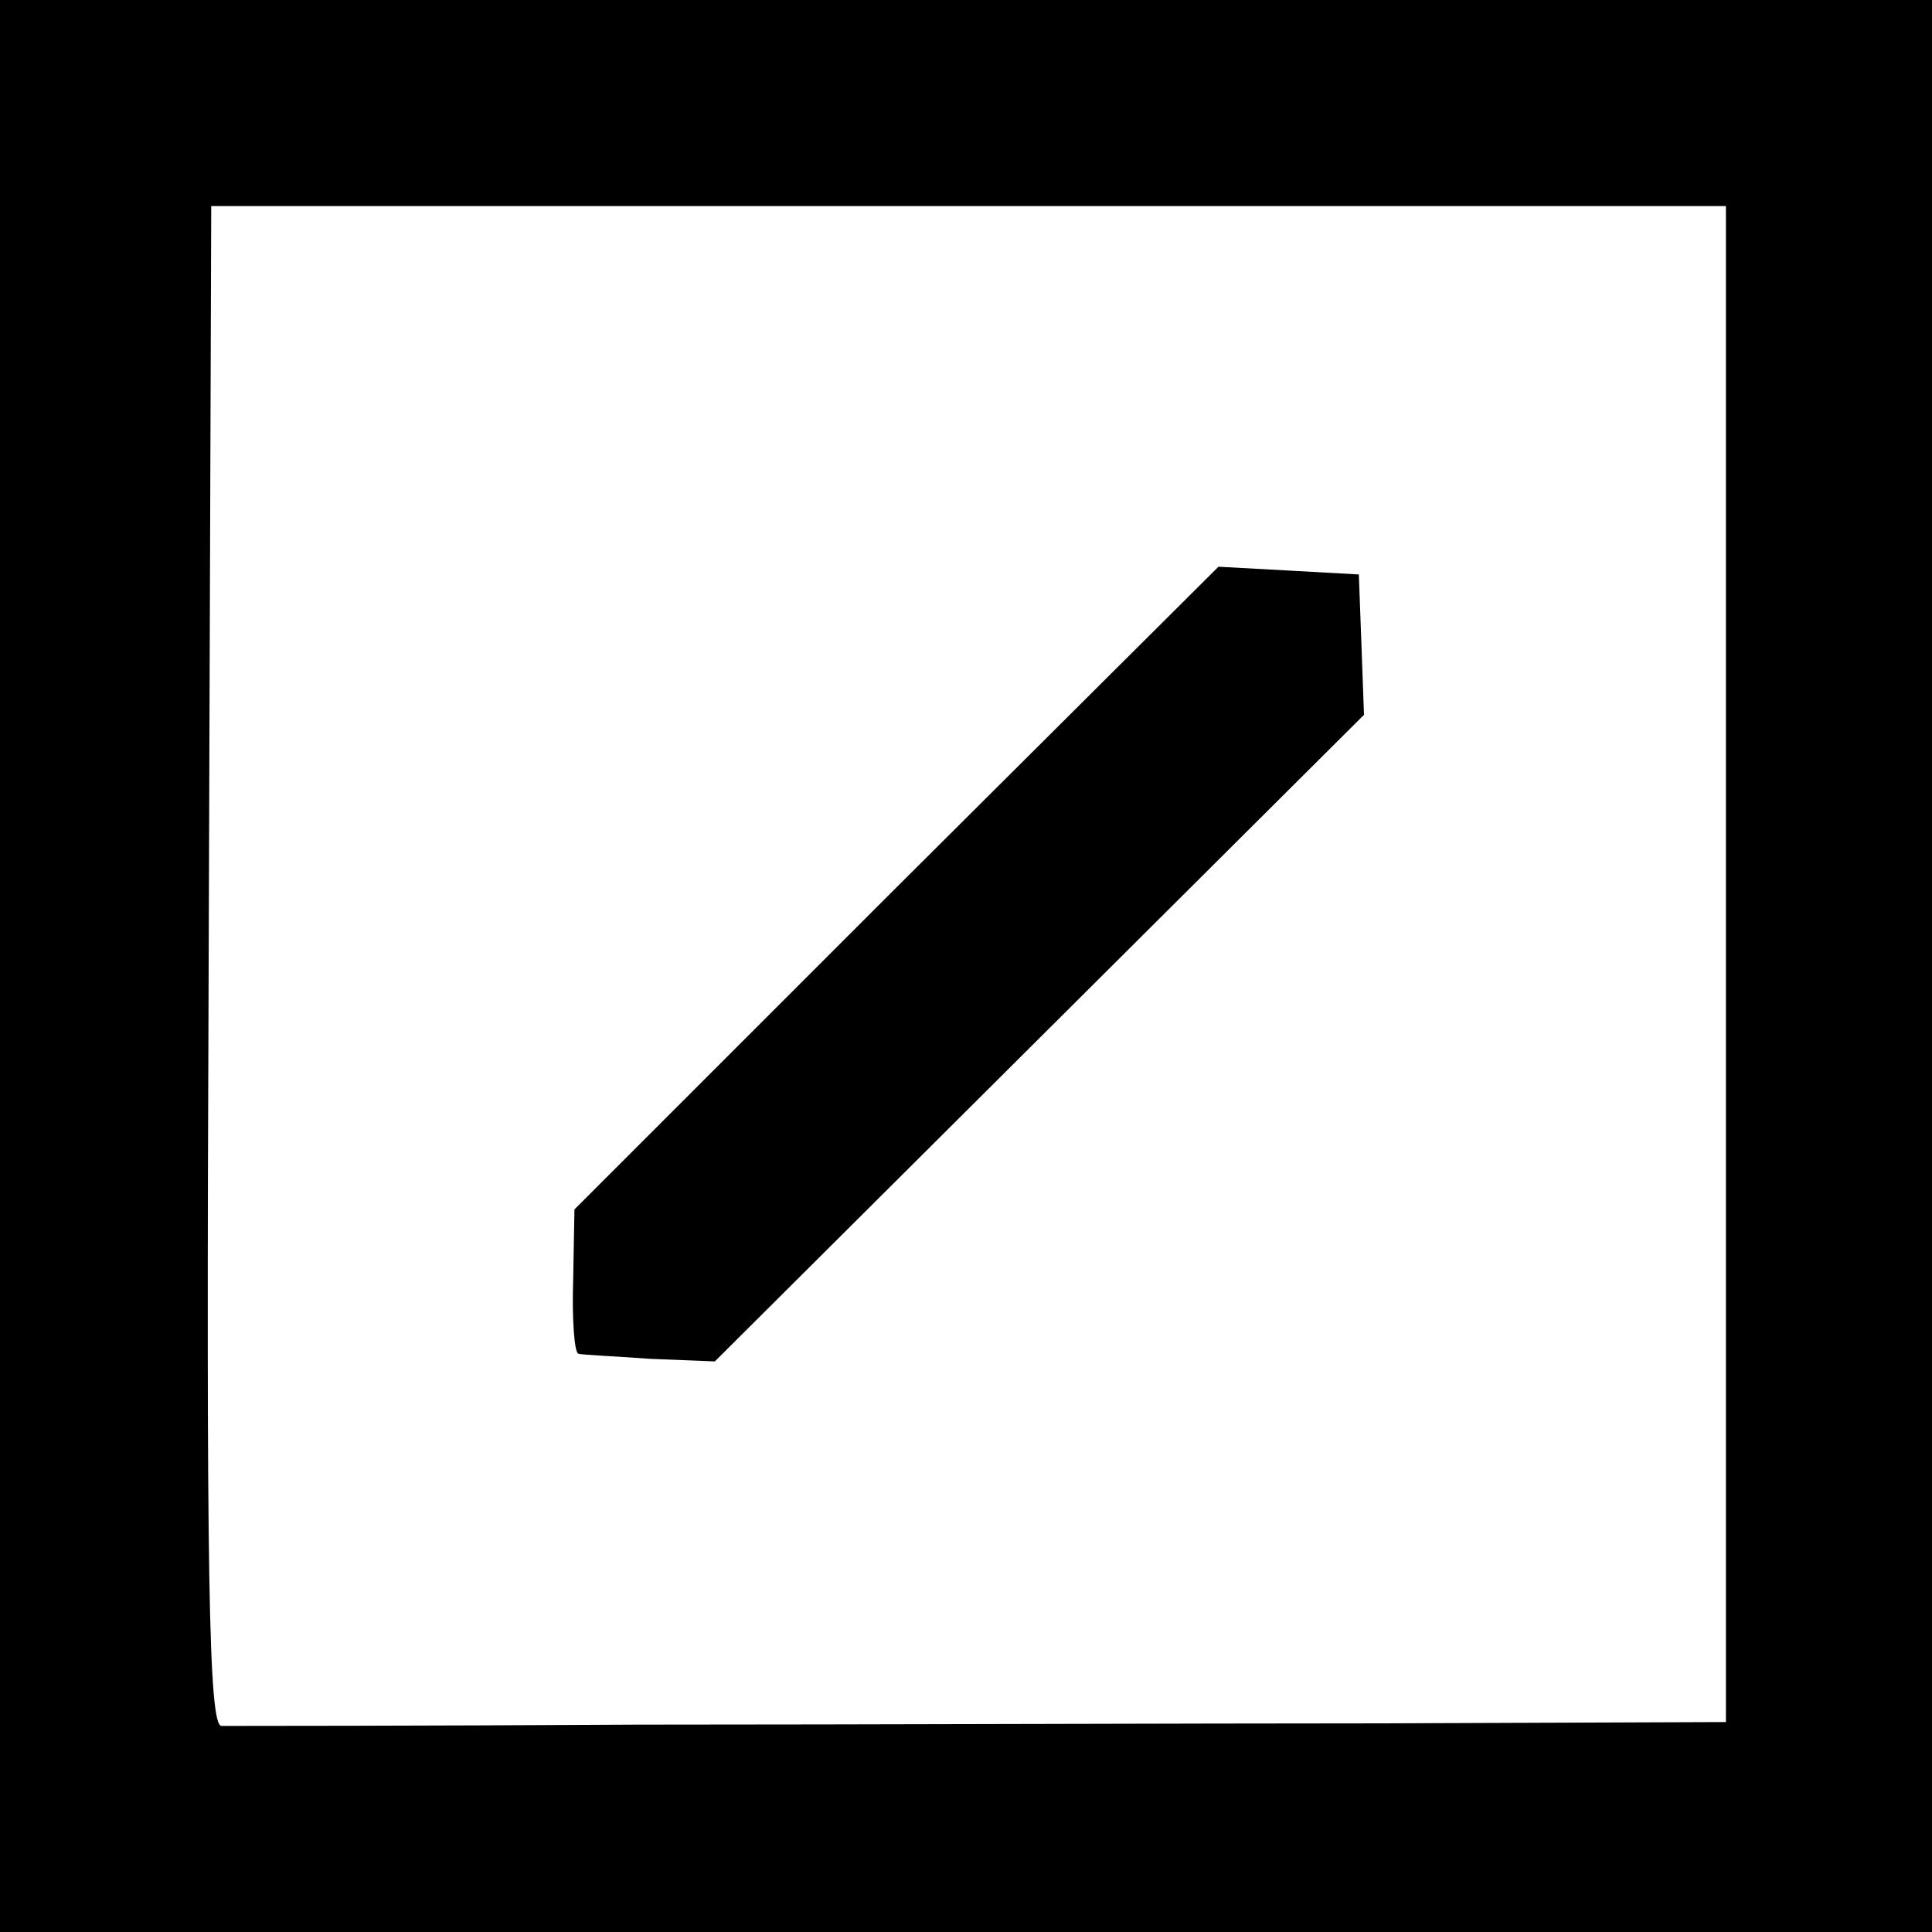
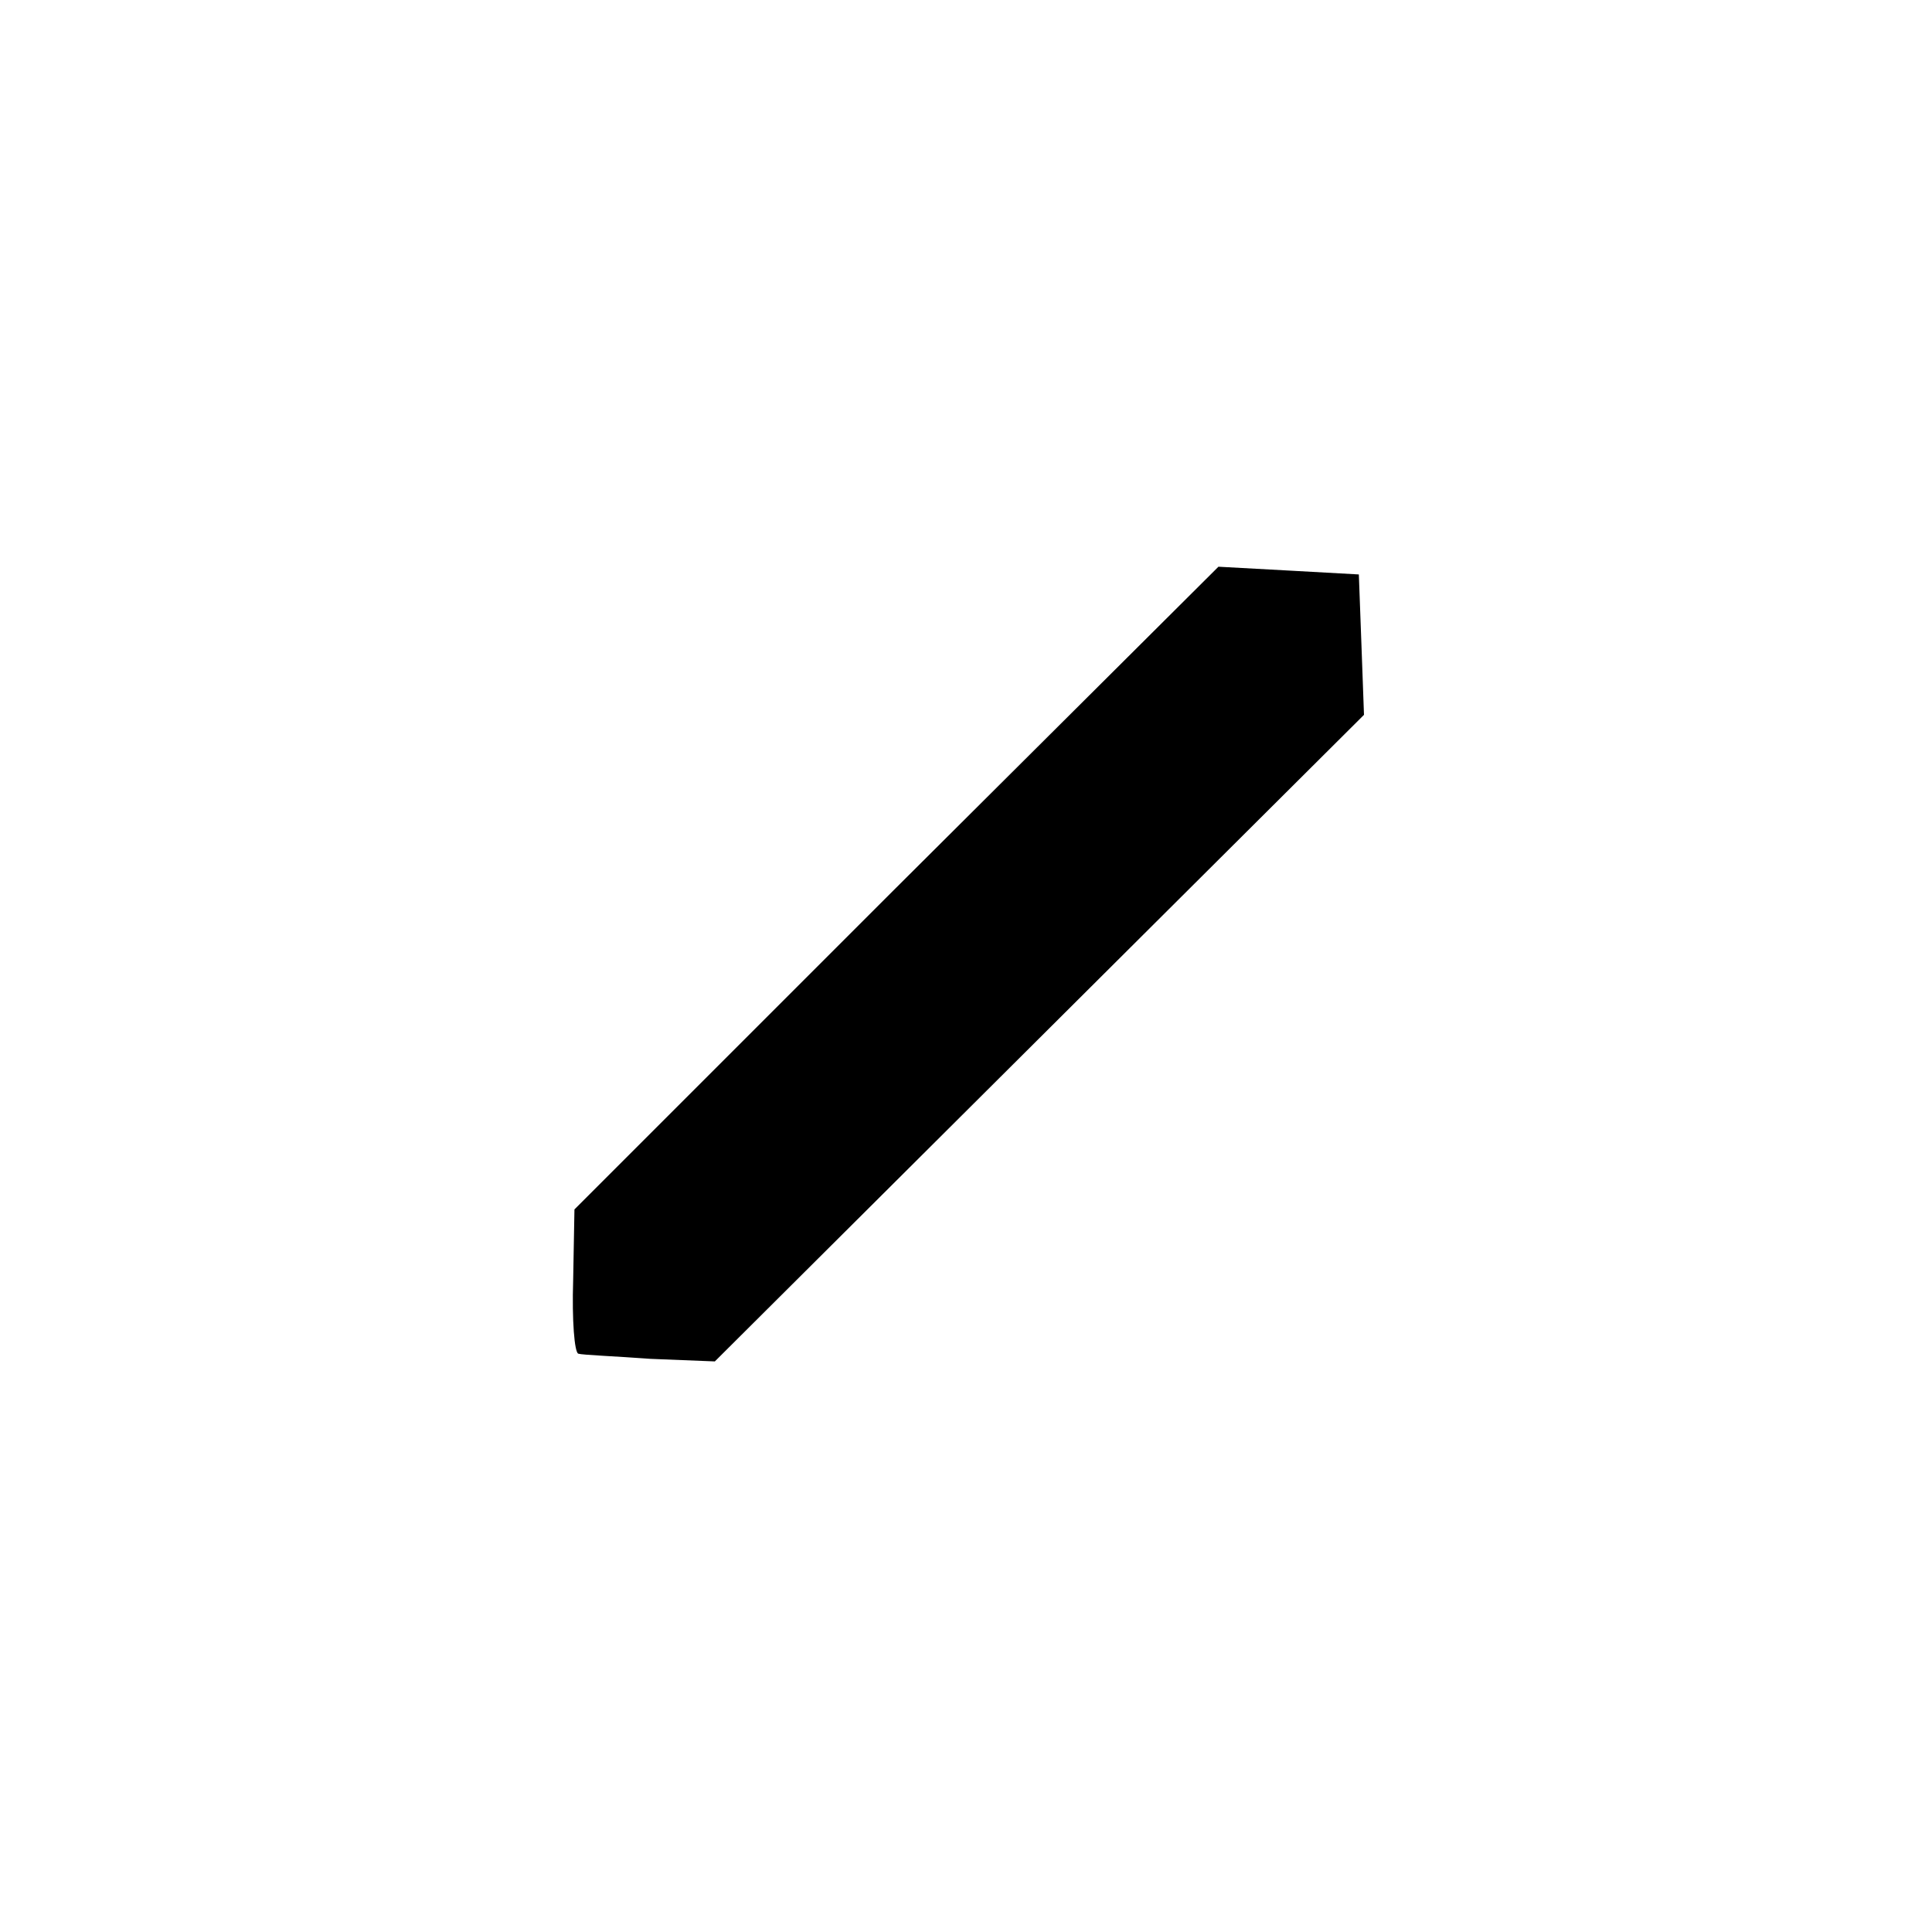
<svg xmlns="http://www.w3.org/2000/svg" version="1.0" width="150pt" height="150pt" viewBox="0 0 150 150" preserveAspectRatio="xMidYMid meet">
  <g transform="translate(0,150) scale(0.1,-0.1)" fill="#000000" stroke="none">
-     <path d="M0 750 l0 -750 750 0 750 0 0 750 0 750 -750 0 -750 0 0 -750z m1340 2 l0 -589 -267 -1 c-148 0 -407 -1 -578 -1 -171 -1 -316 -1 -323 -1 -10 0 -12 113 -10 590 l2 590 588 0 588 0 0 -588z" />
    <path d="M696 811 l-250 -250 -1 -55 c-1 -31 1 -56 4 -57 3 -1 29 -2 56 -4 l50 -2 252 251 252 251 -2 55 -2 54 -54 3 -55 3 -250 -249z" />
  </g>
</svg>